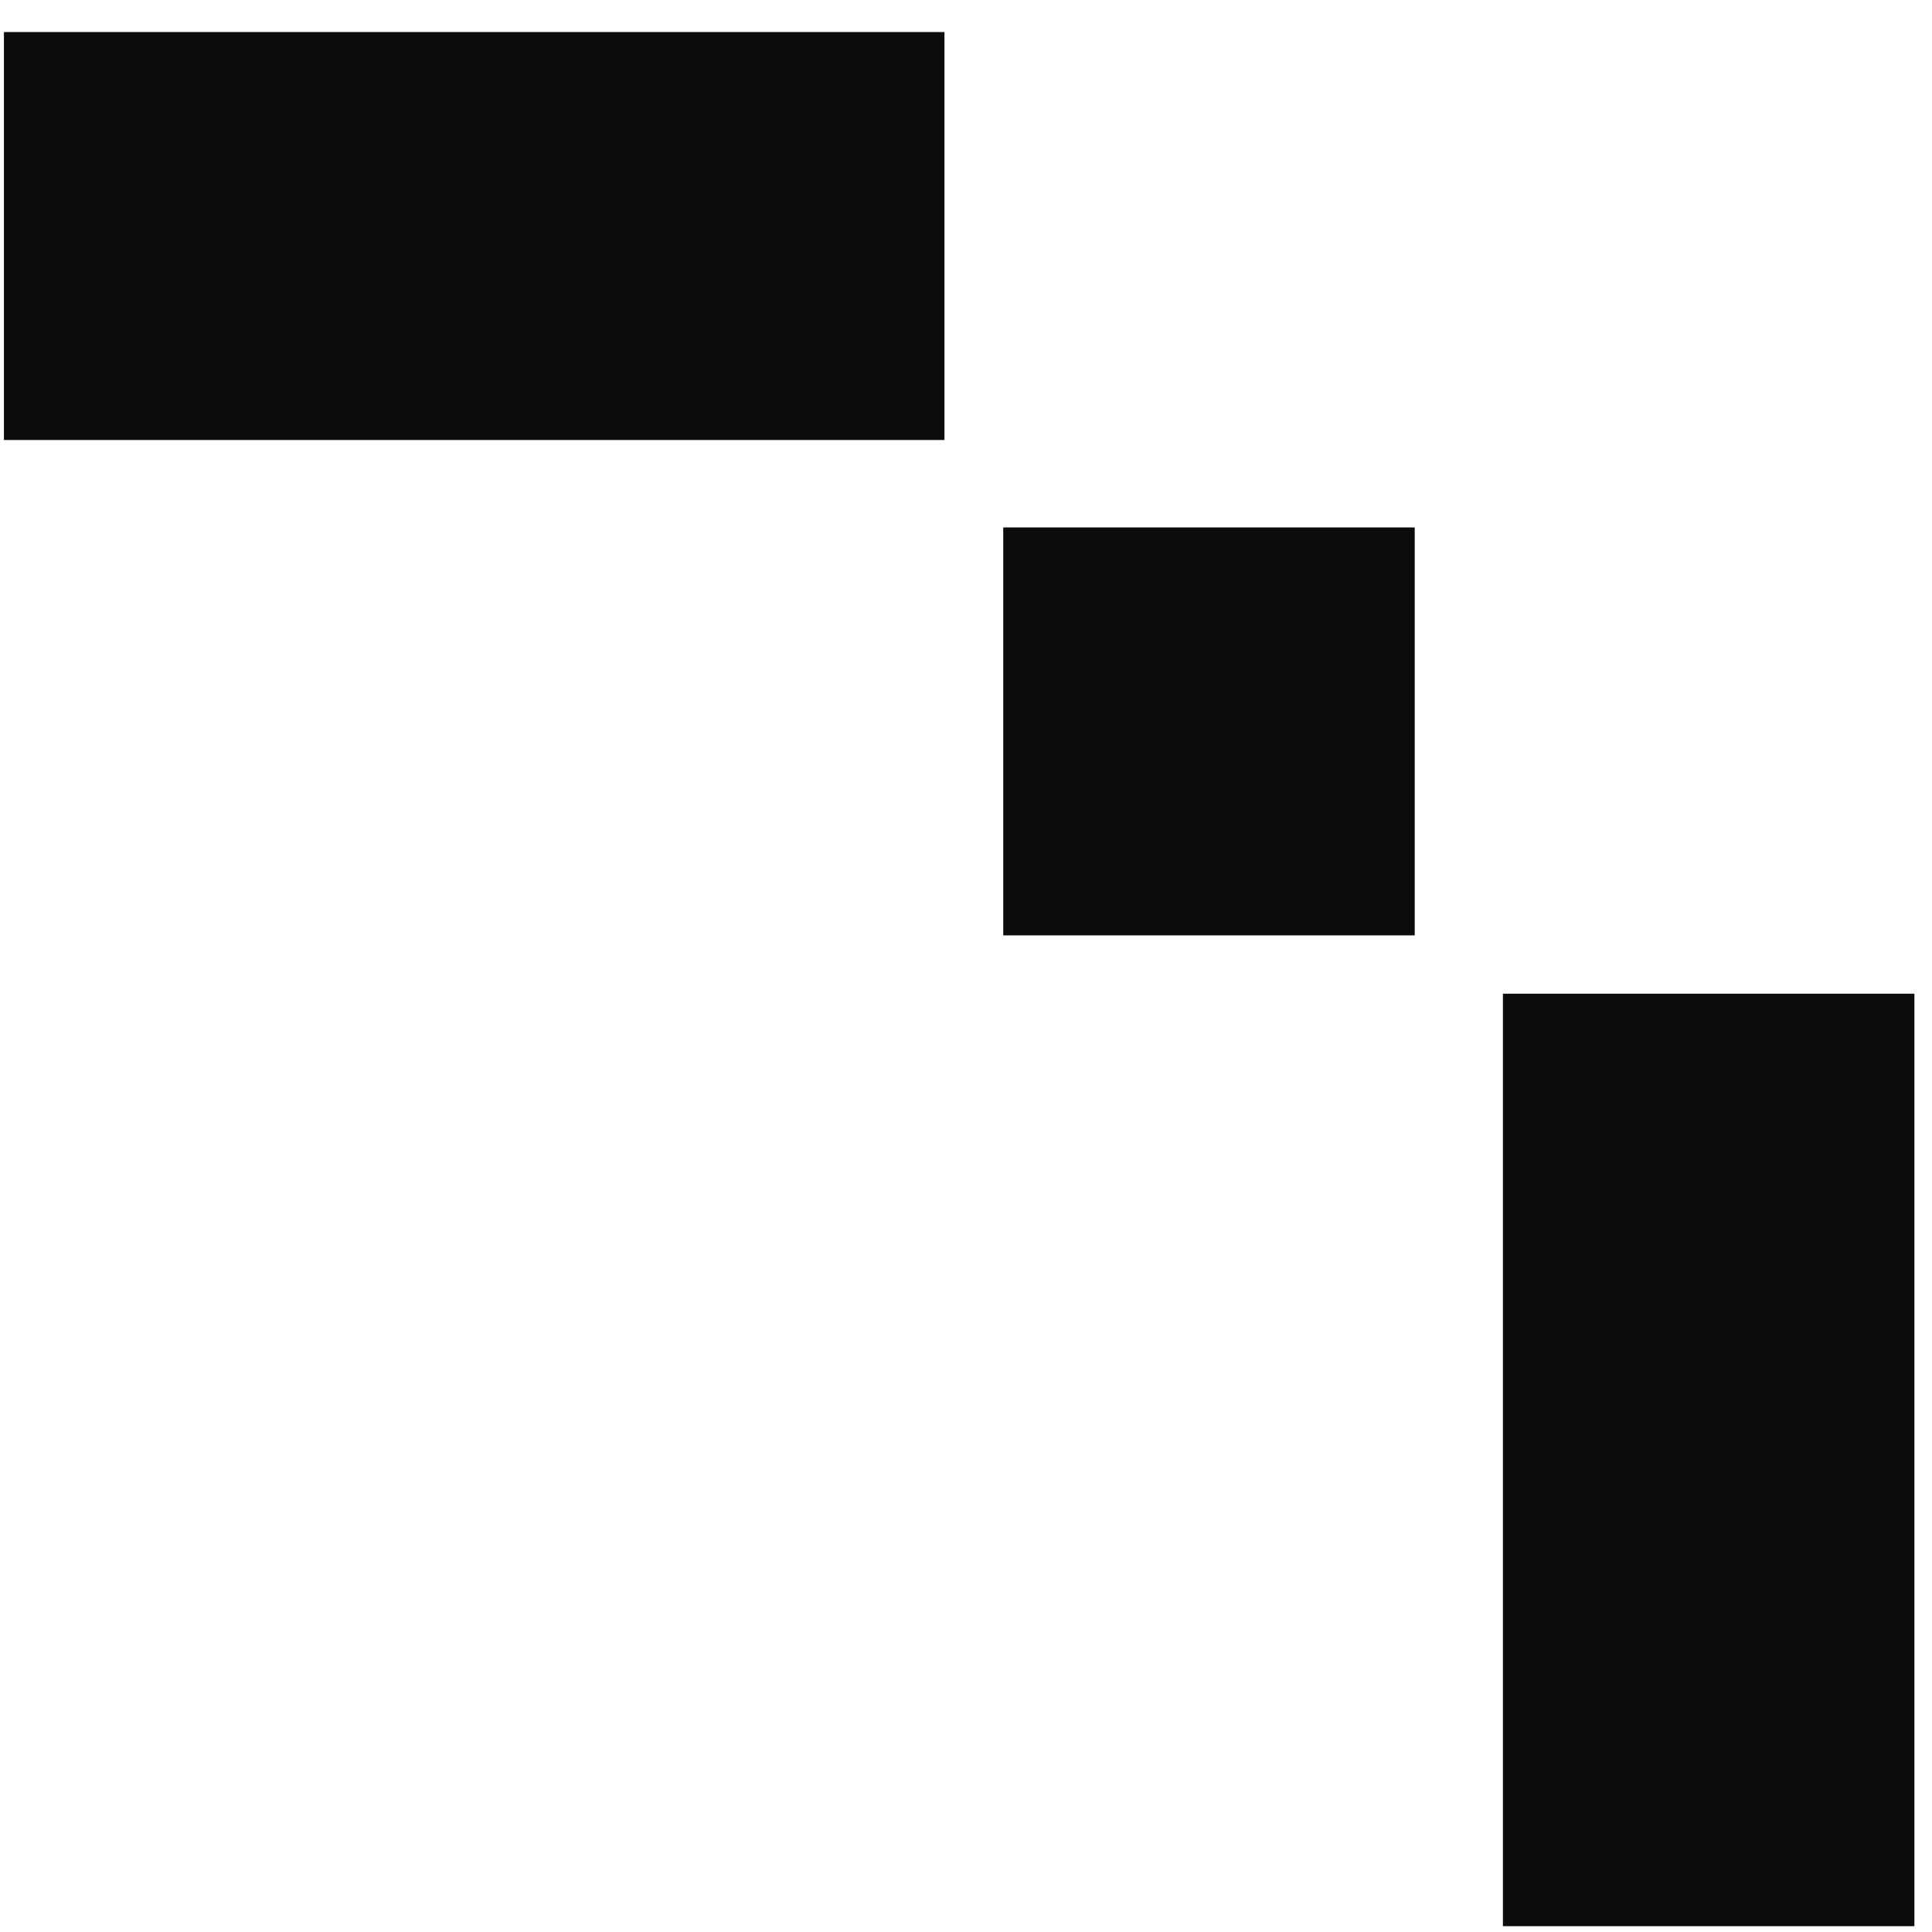
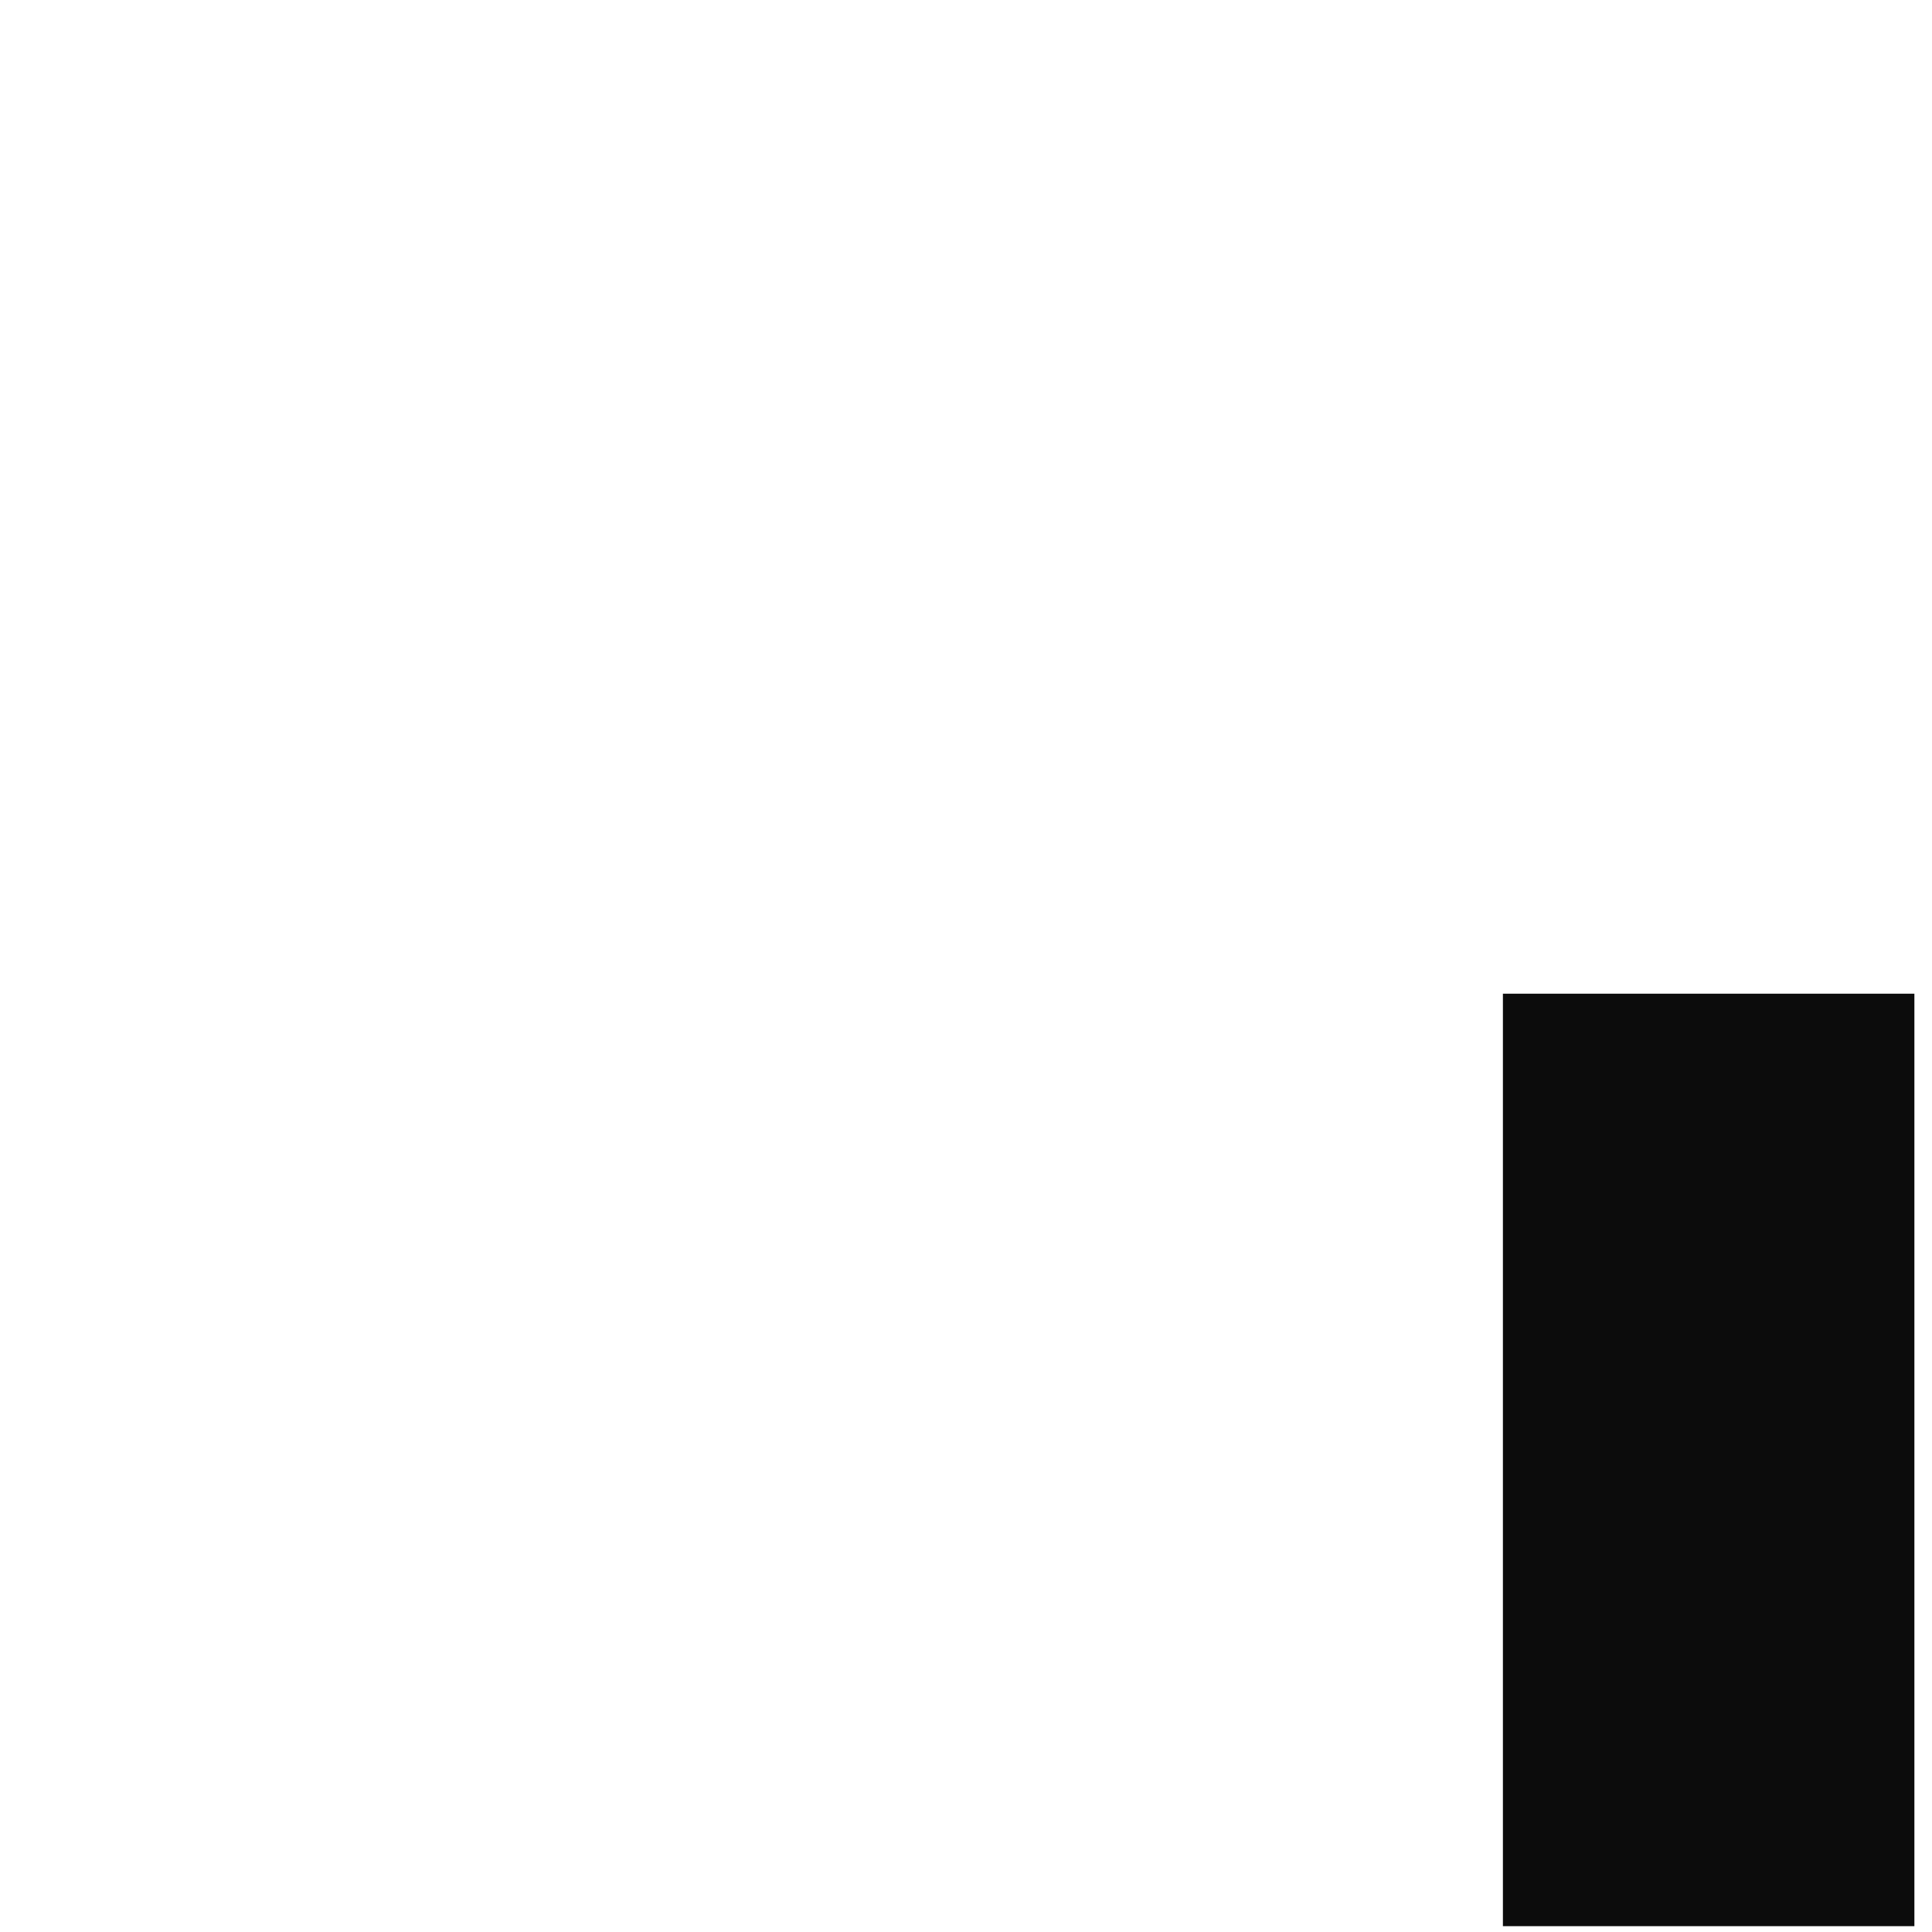
<svg xmlns="http://www.w3.org/2000/svg" width="51" height="51" viewBox="0 0 51 51" fill="none">
-   <path d="M37.345 13.923H26.483V24.692H37.345V13.923Z" fill="#0C0C0C" />
-   <path d="M24.931 0.846H0.104V11.615H24.931V0.846Z" fill="#0C0C0C" />
  <path d="M50.535 50.846V26.231H39.673V50.846H50.535Z" fill="#0C0C0C" />
</svg>